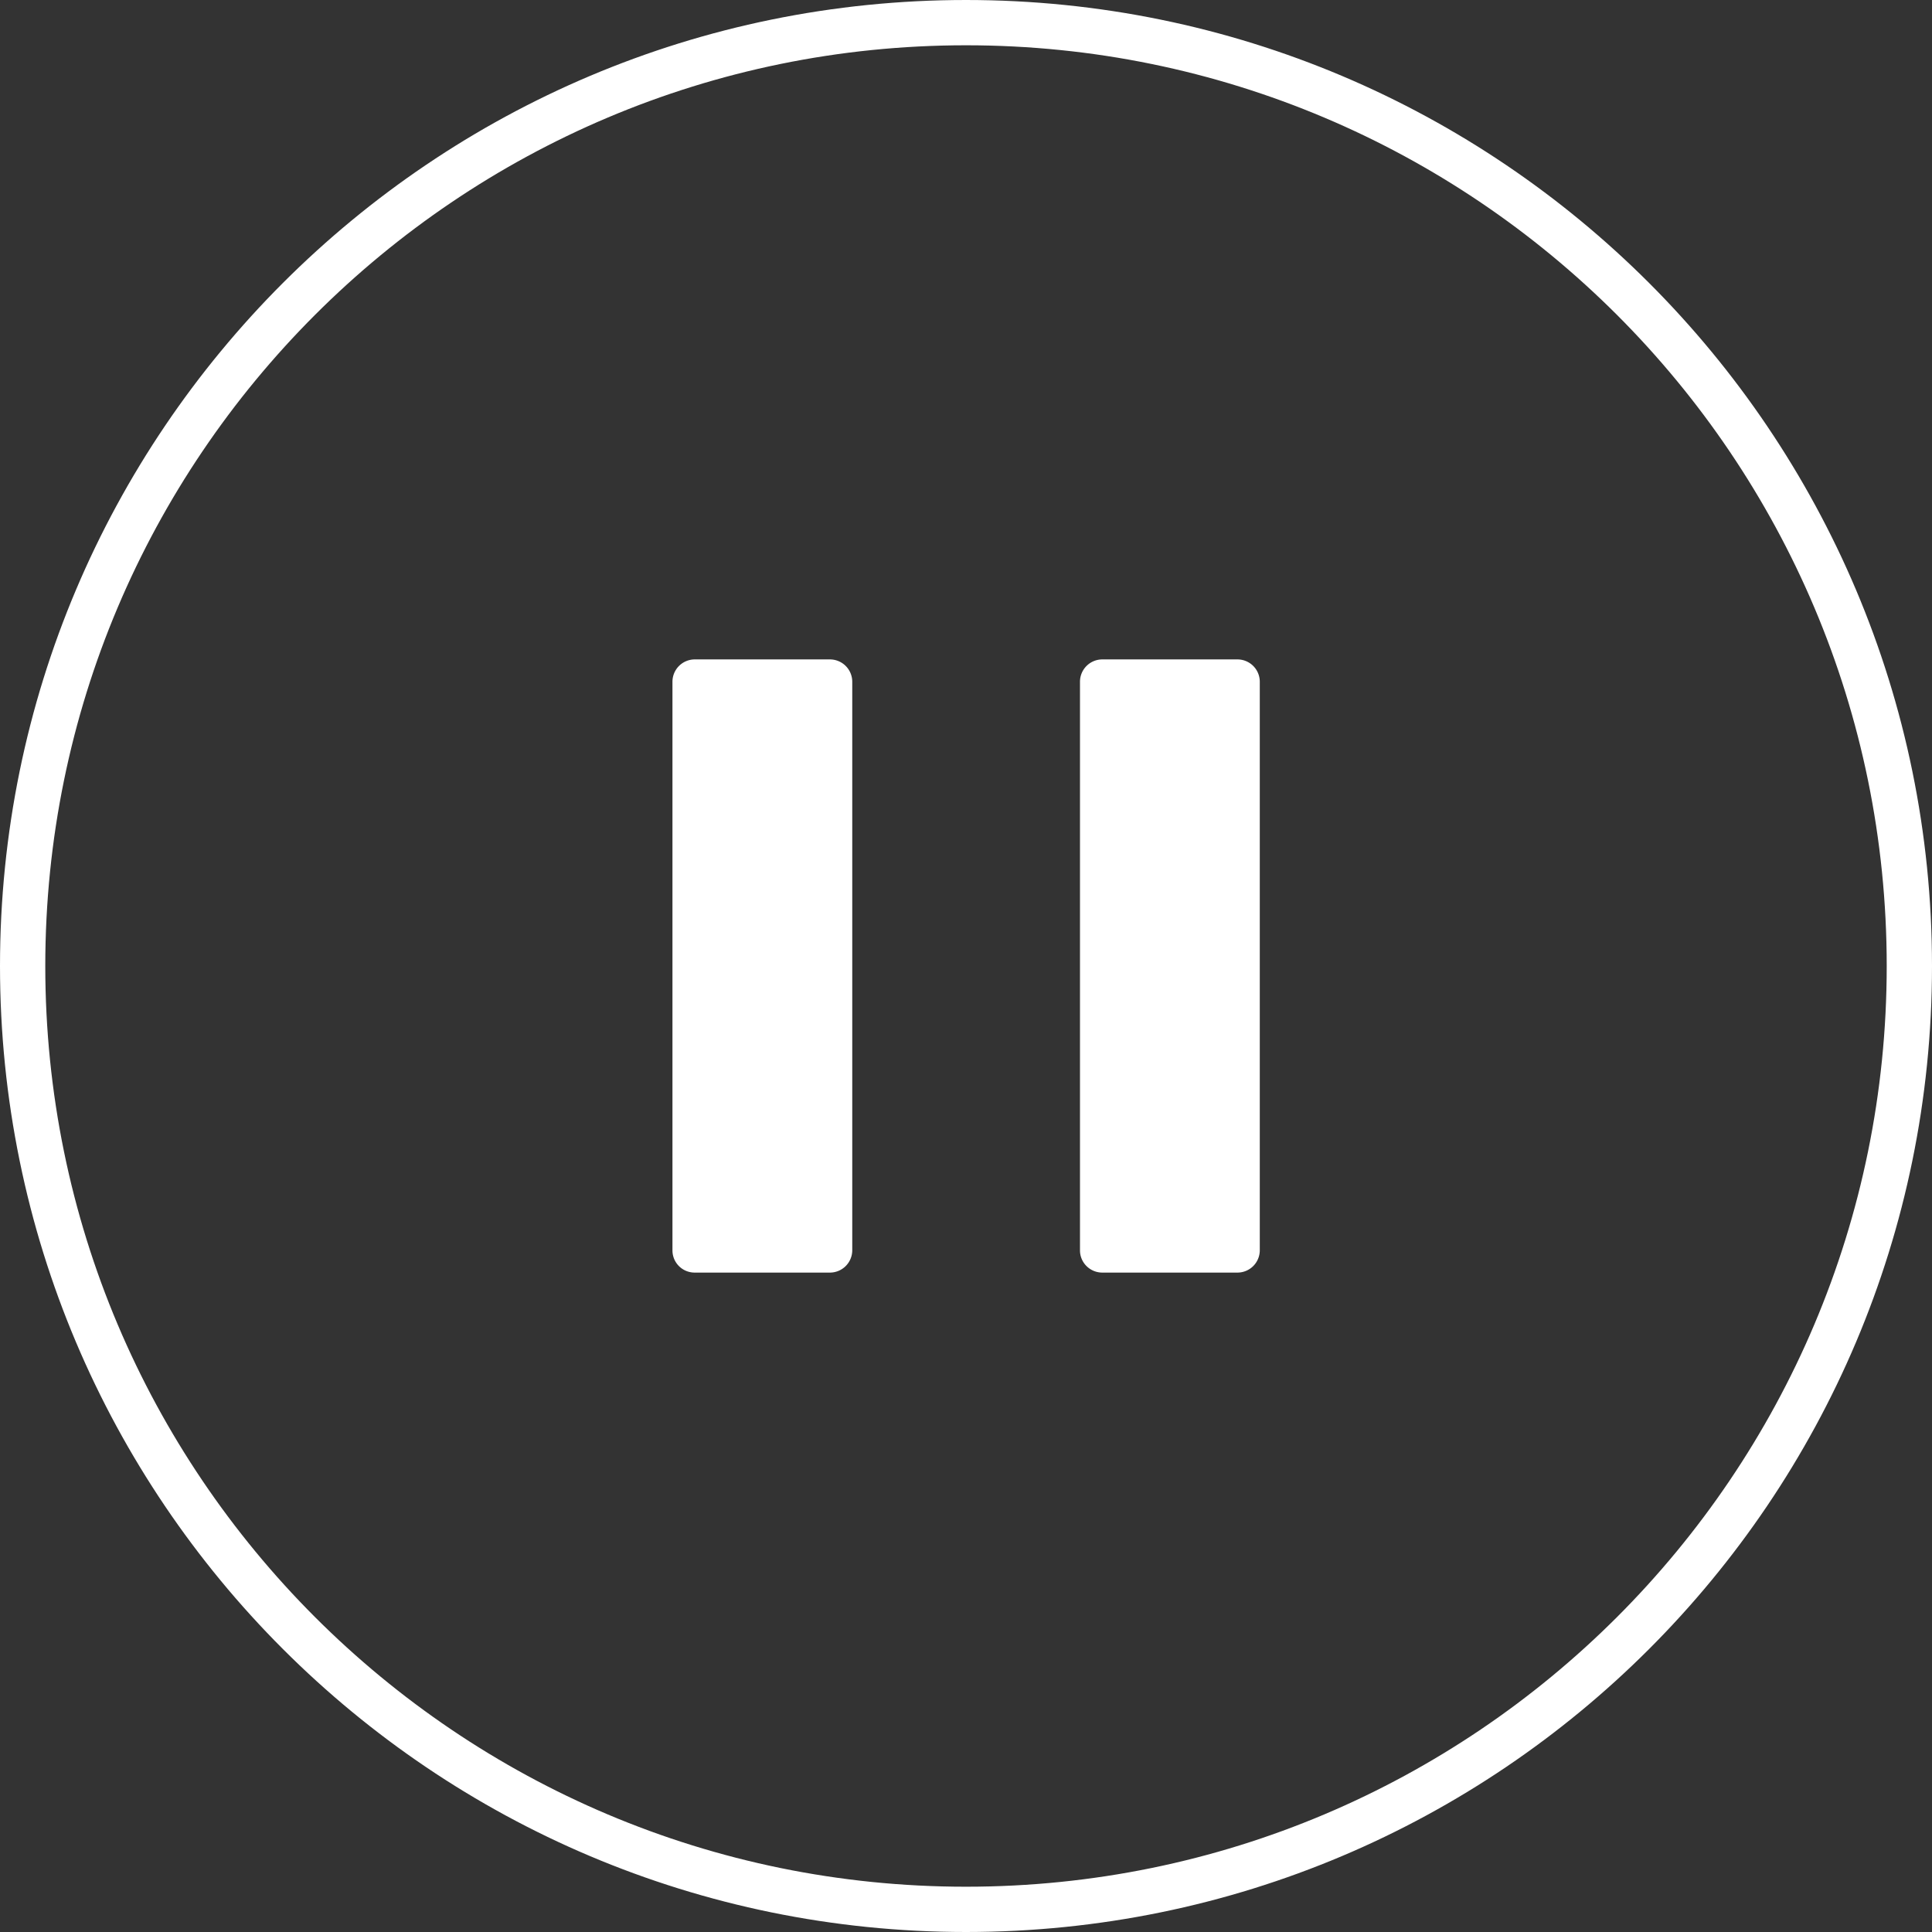
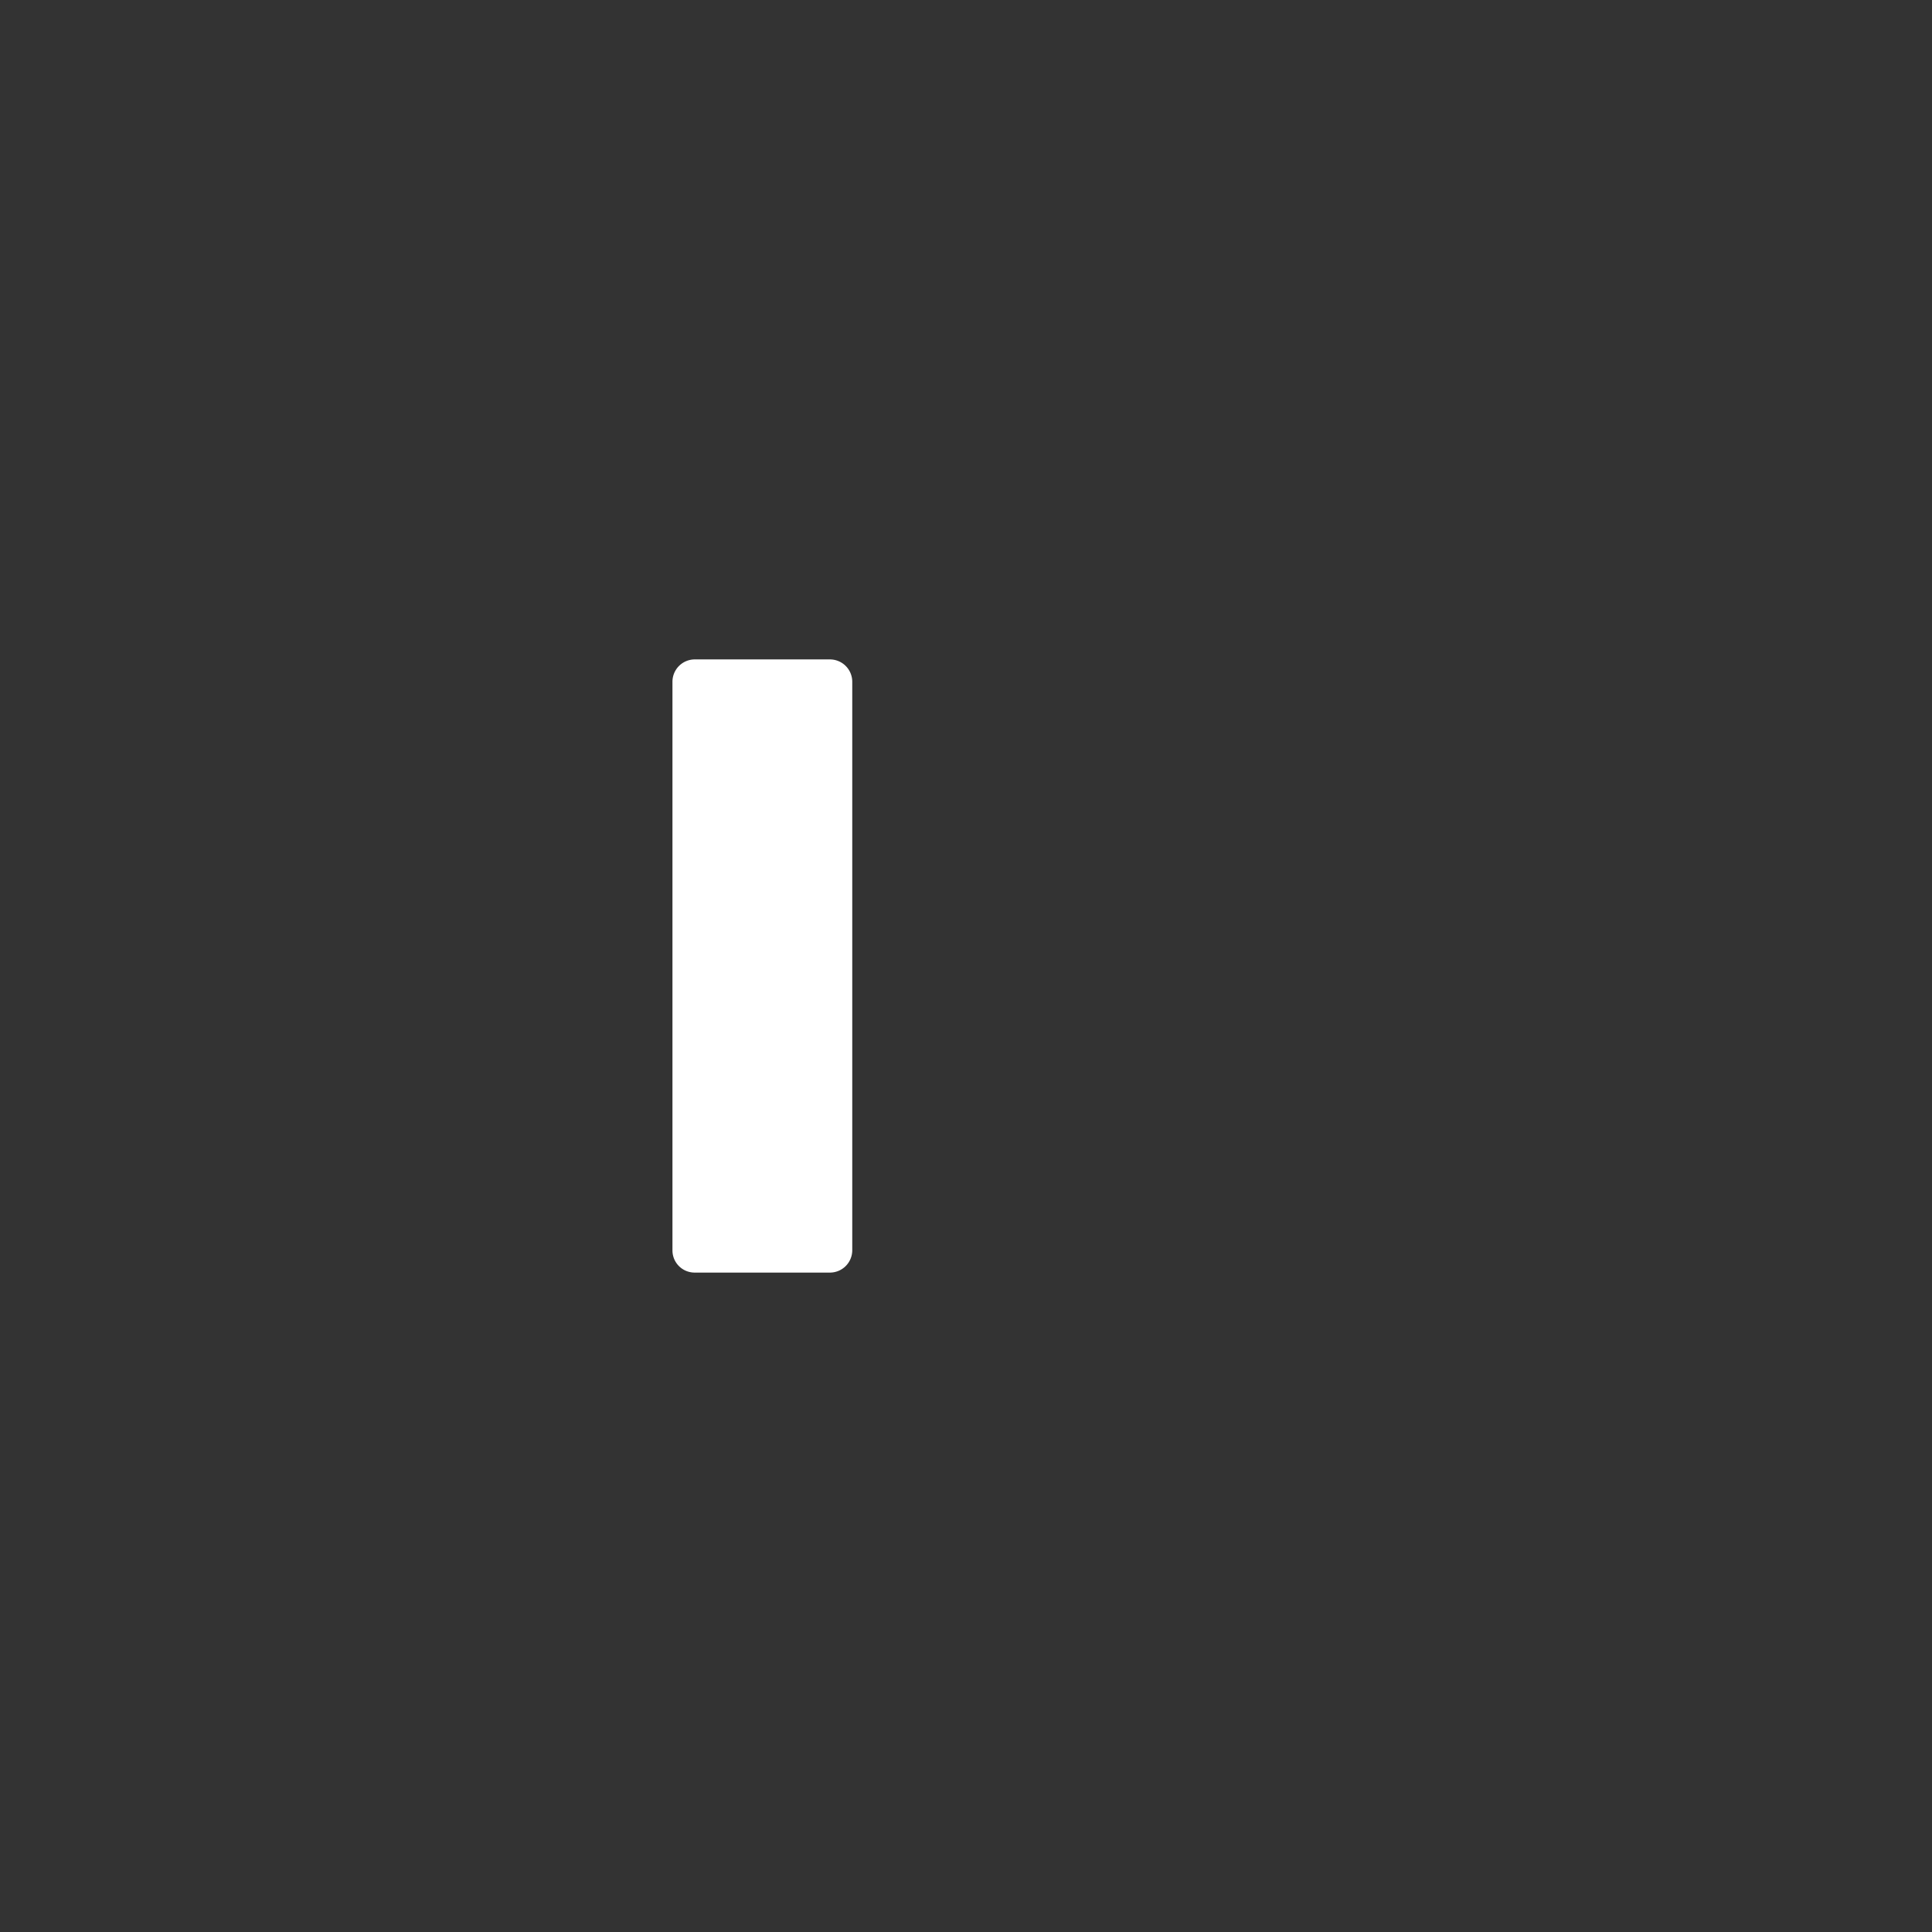
<svg xmlns="http://www.w3.org/2000/svg" fill="none" viewBox="0 0 32 32">
  <rect x="0" y="0" width="32" height="32" fill="#333333" stroke="none" />
-   <path d="M16 .375C24.63.375 31.625 7.371 31.625 16c0 8.63-6.996 15.625-15.625 15.625C7.37 31.625.375 24.629.375 16 .375 7.37 7.371.375 16 .375Z" stroke="white" stroke-width=".75" />
  <path d="M13.747 10.922h-2.241a.37.37 0 0 0-.368.368v9.42c0 .204.164.368.368.368h2.24a.37.37 0 0 0 .37-.368v-9.42a.37.37 0 0 0-.37-.368" fill="white" />
-   <path d="M20.498 10.922h-2.24a.37.37 0 0 0-.37.368v9.42c0 .204.166.368.37.368h2.24a.37.37 0 0 0 .368-.368v-9.42a.37.37 0 0 0-.368-.368" fill="white" />
</svg>